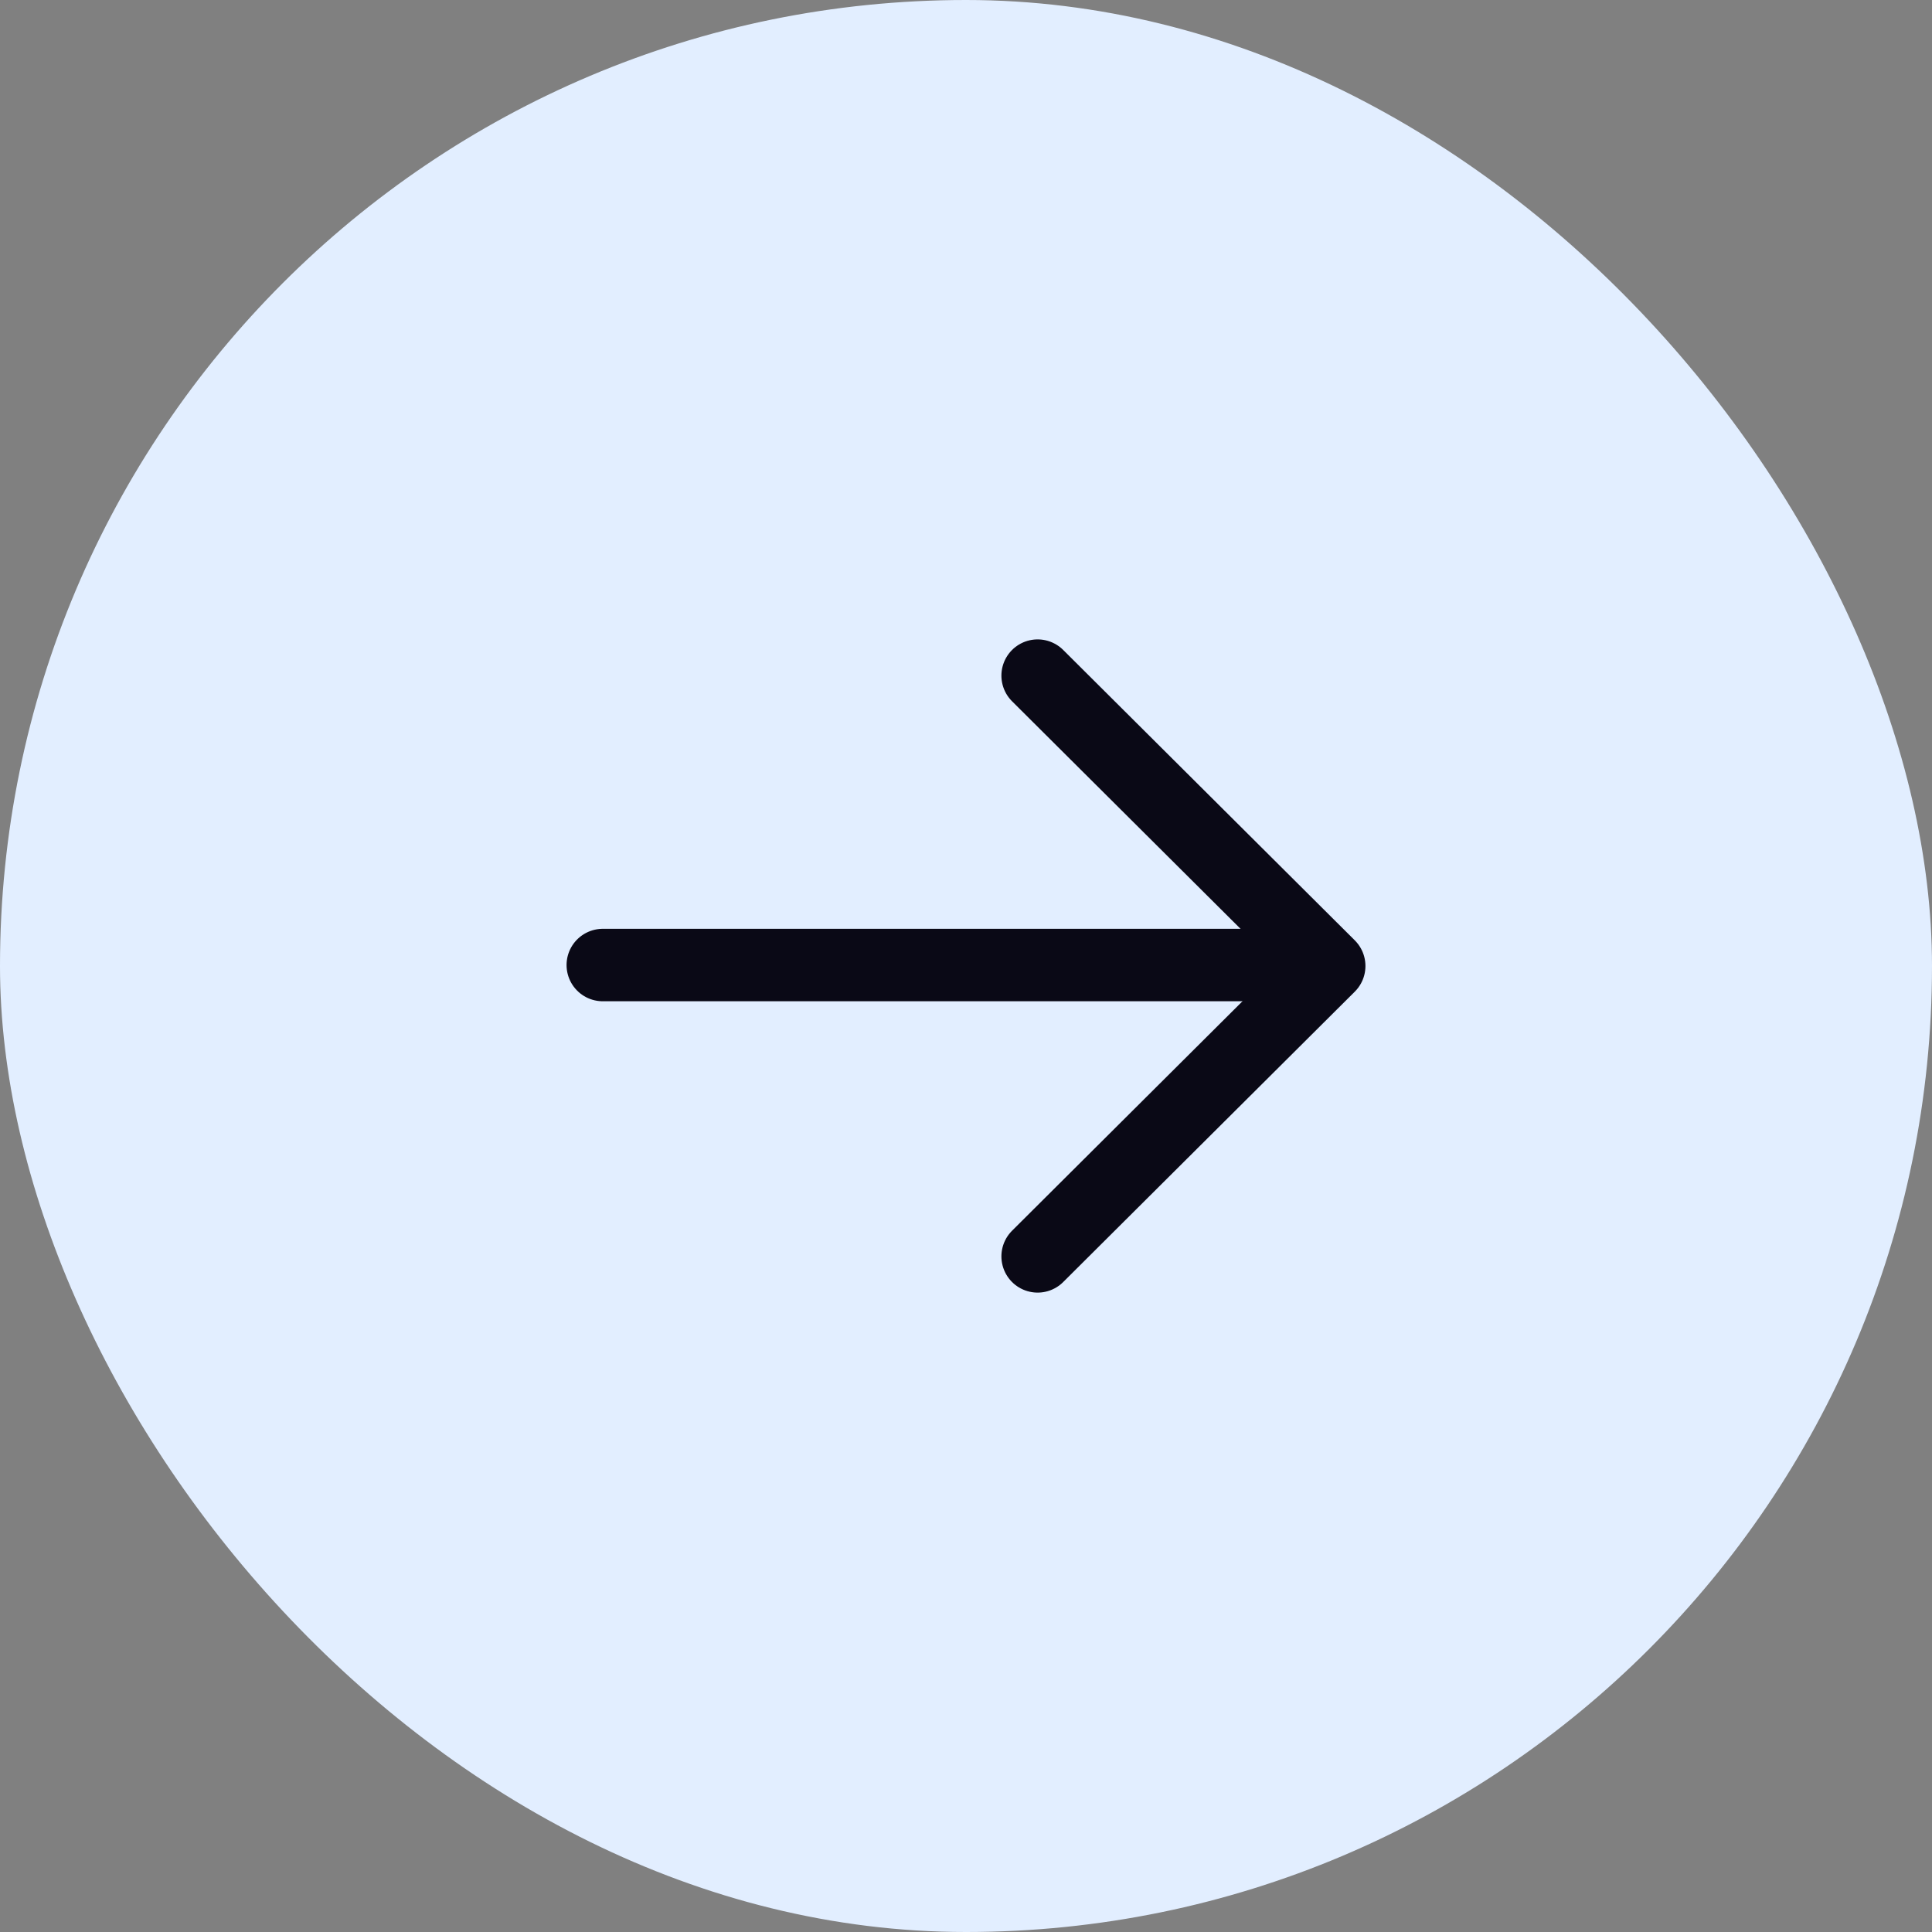
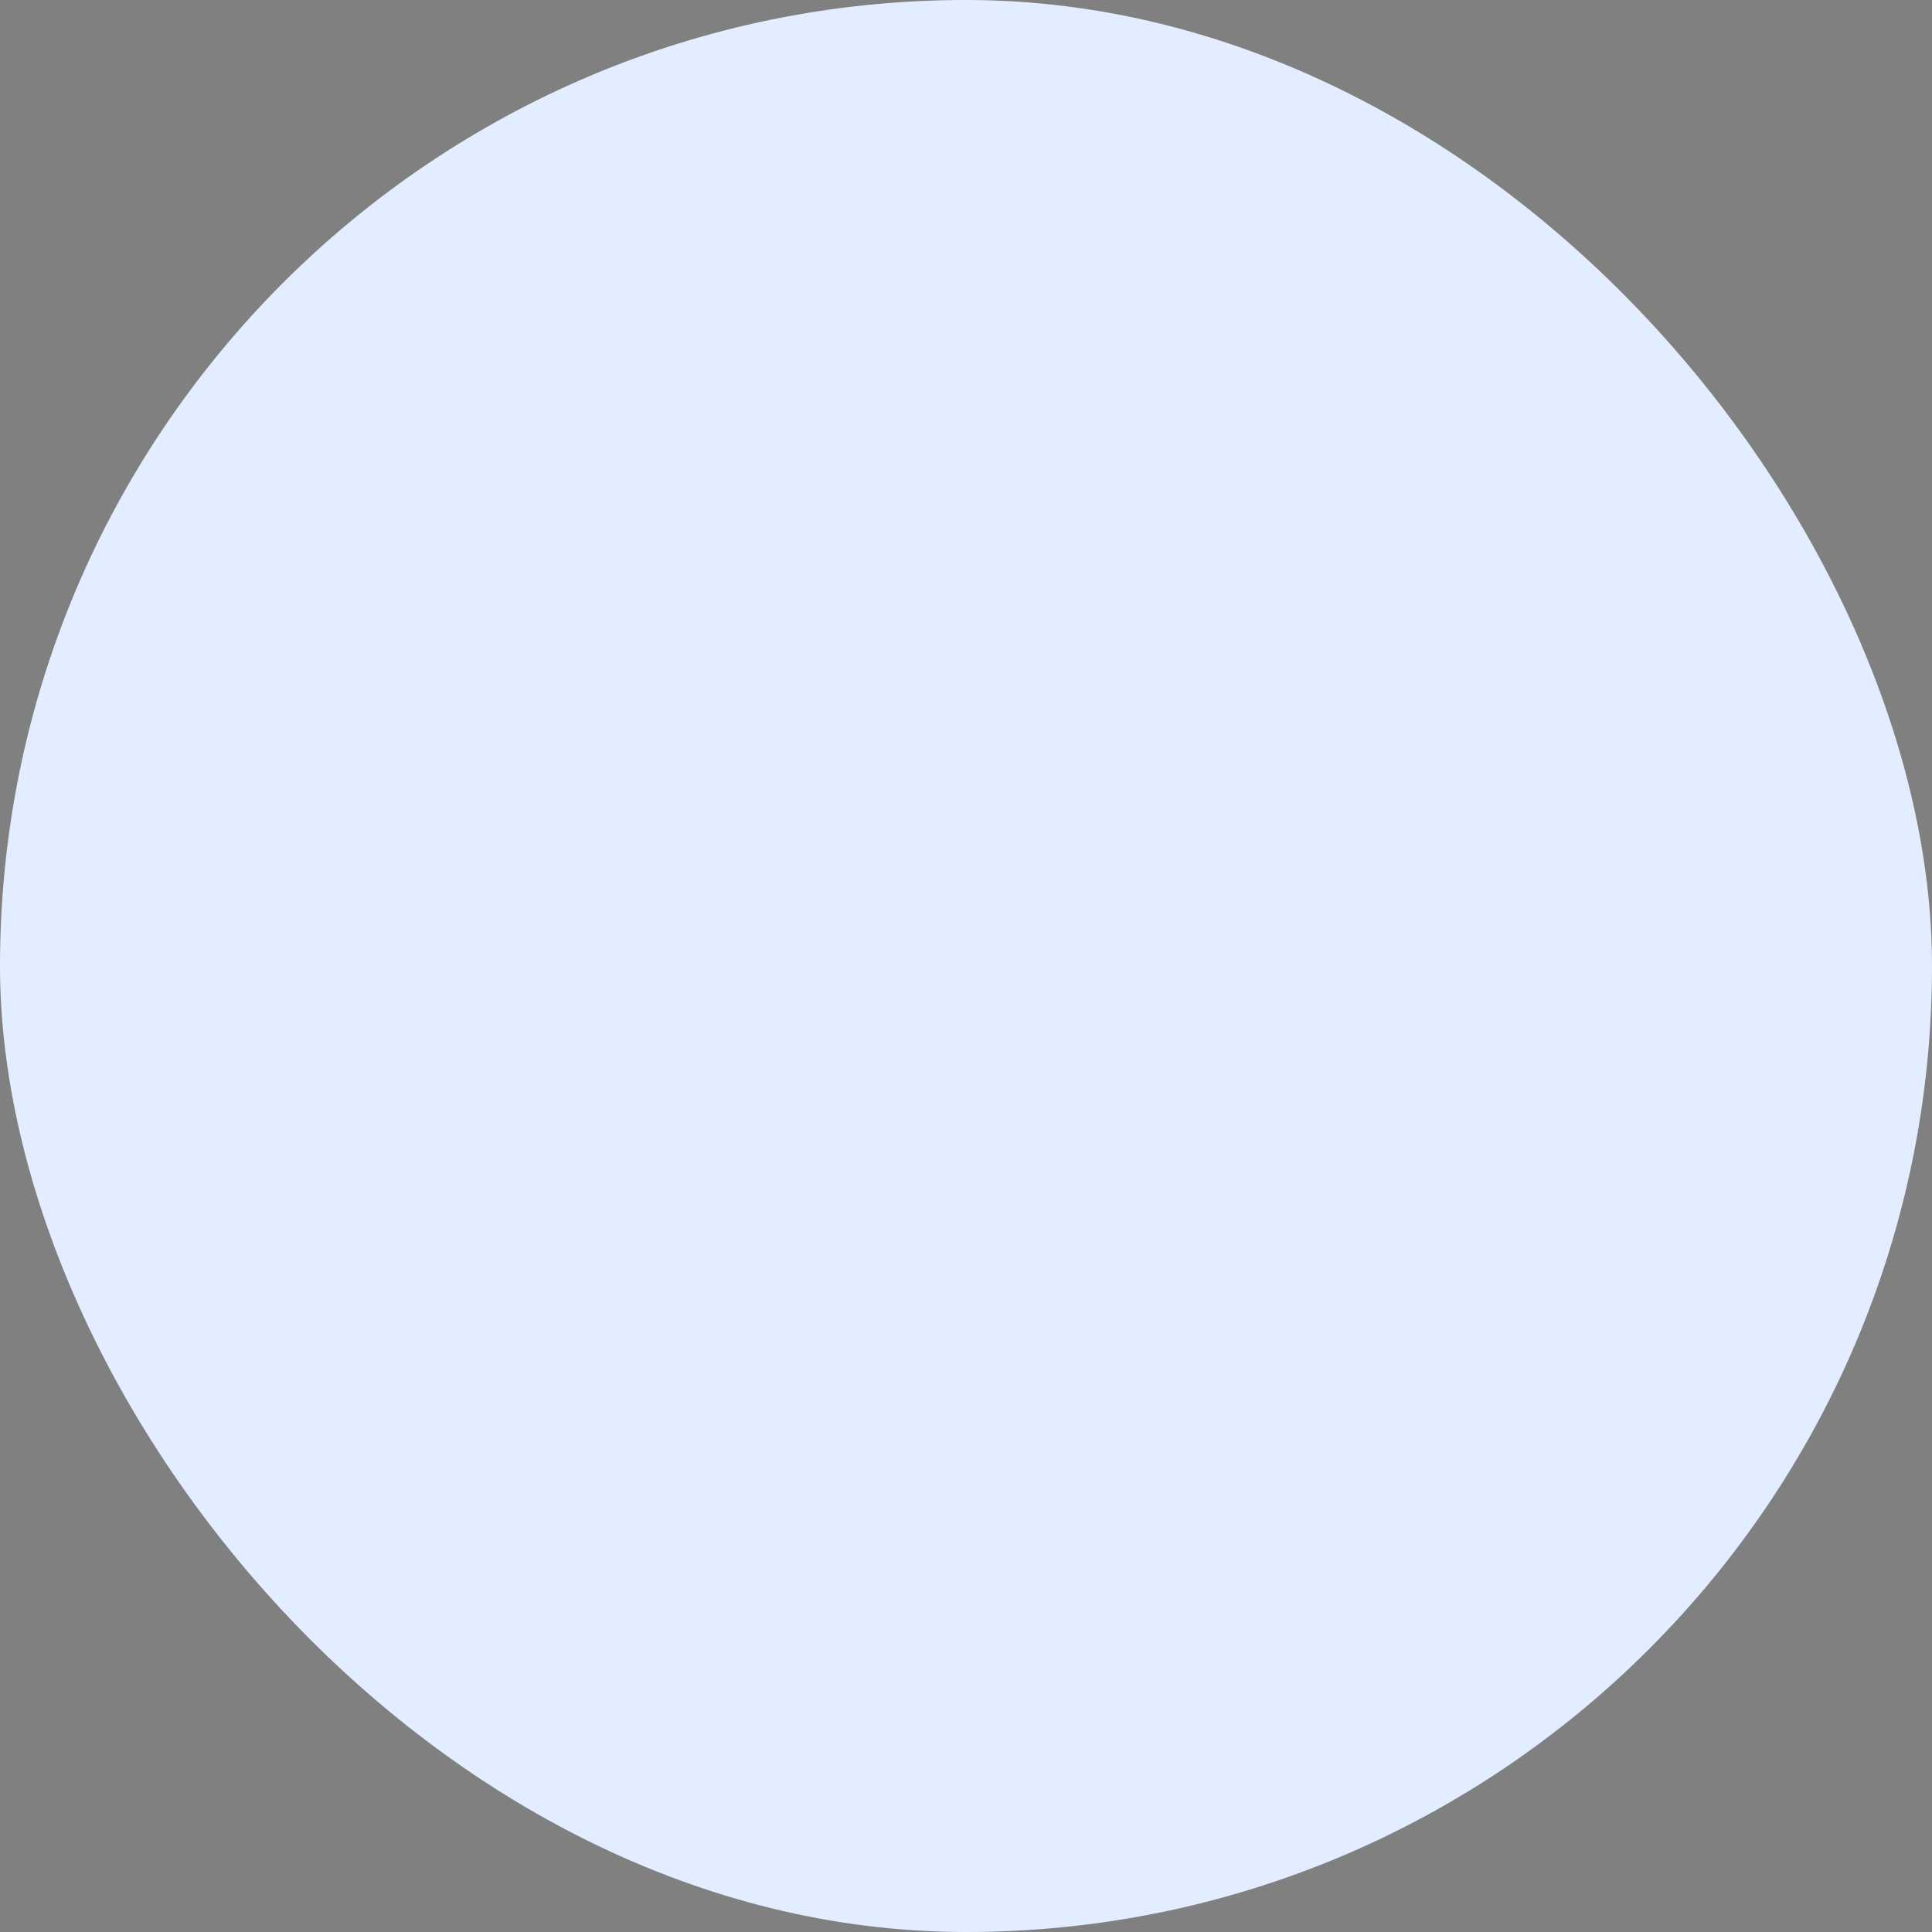
<svg xmlns="http://www.w3.org/2000/svg" width="40" height="40" viewBox="0 0 40 40" fill="none">
  <rect x="0" y="0" width="40" height="40" fill="#808080" stroke="none" />
  <rect x="-6.10352e-05" width="40" height="40" rx="20" fill="#E2EEFF" />
-   <path d="M12.48 19.98H27.47" stroke="#0A0916" stroke-width="1.5" stroke-linecap="round" stroke-linejoin="round" />
-   <path d="M21.483 13.988L27.52 20L21.483 26.012" stroke="#0A0916" stroke-width="1.5" stroke-linecap="round" stroke-linejoin="round" />
</svg>